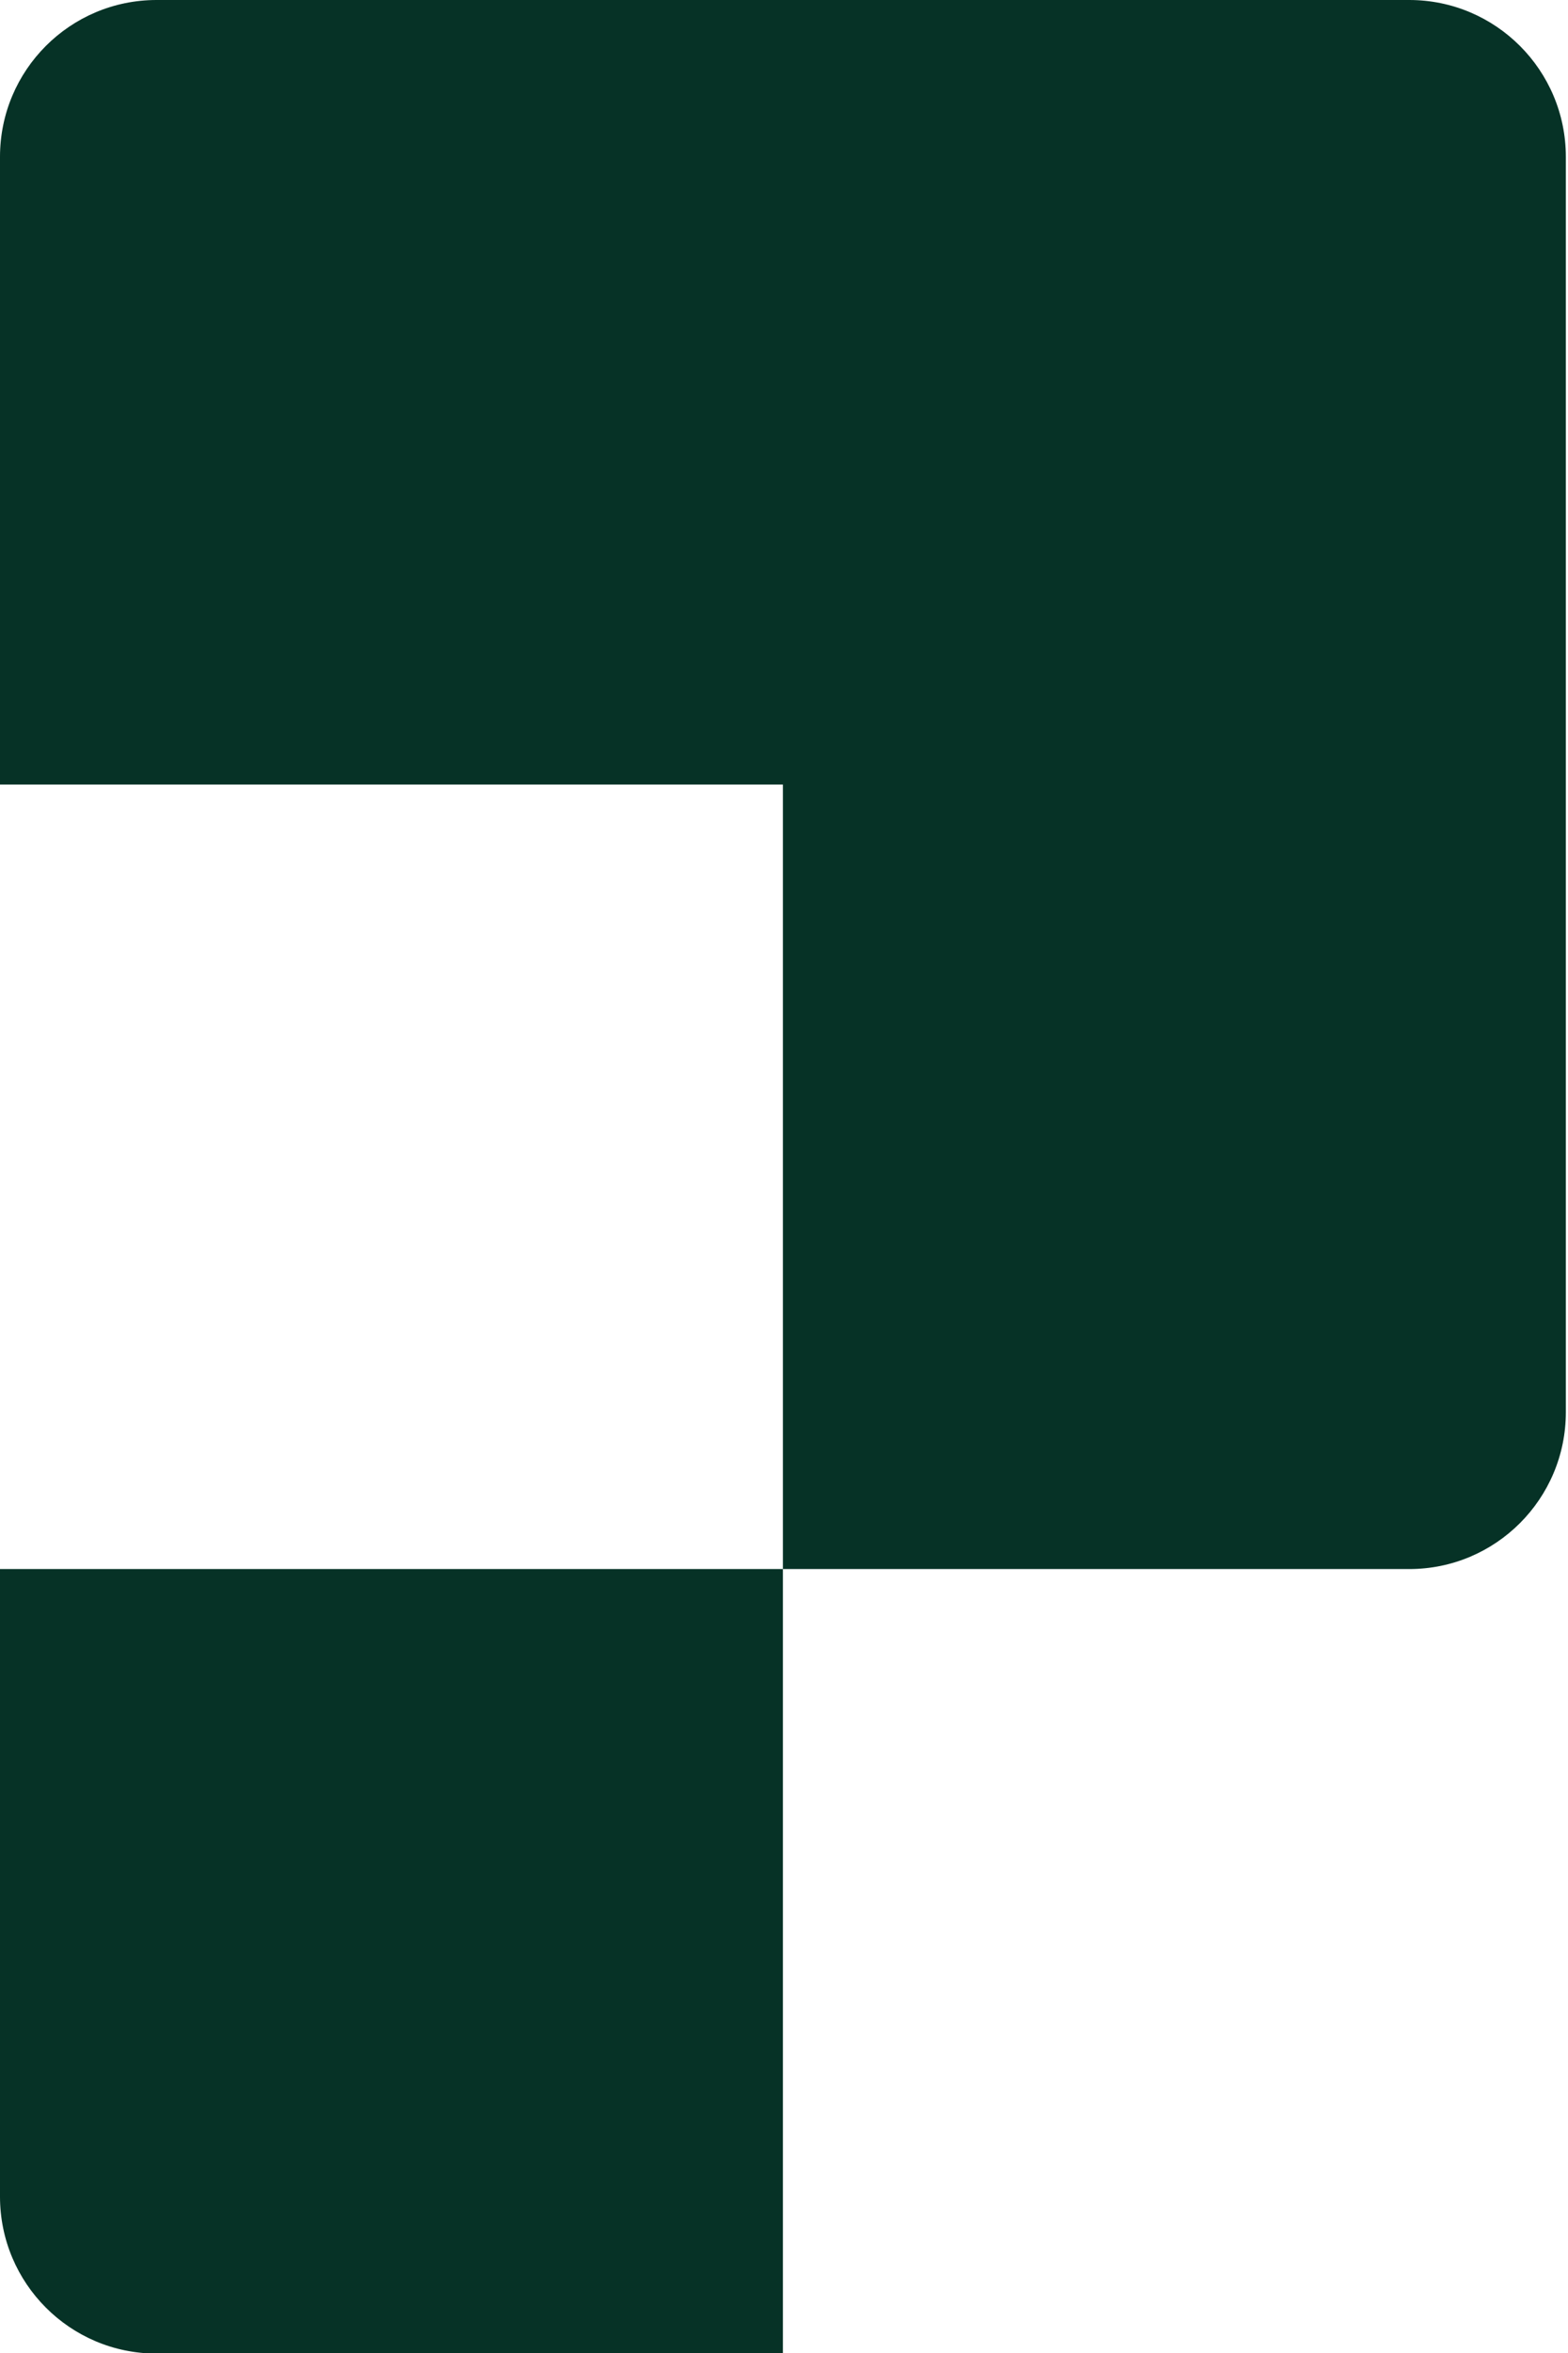
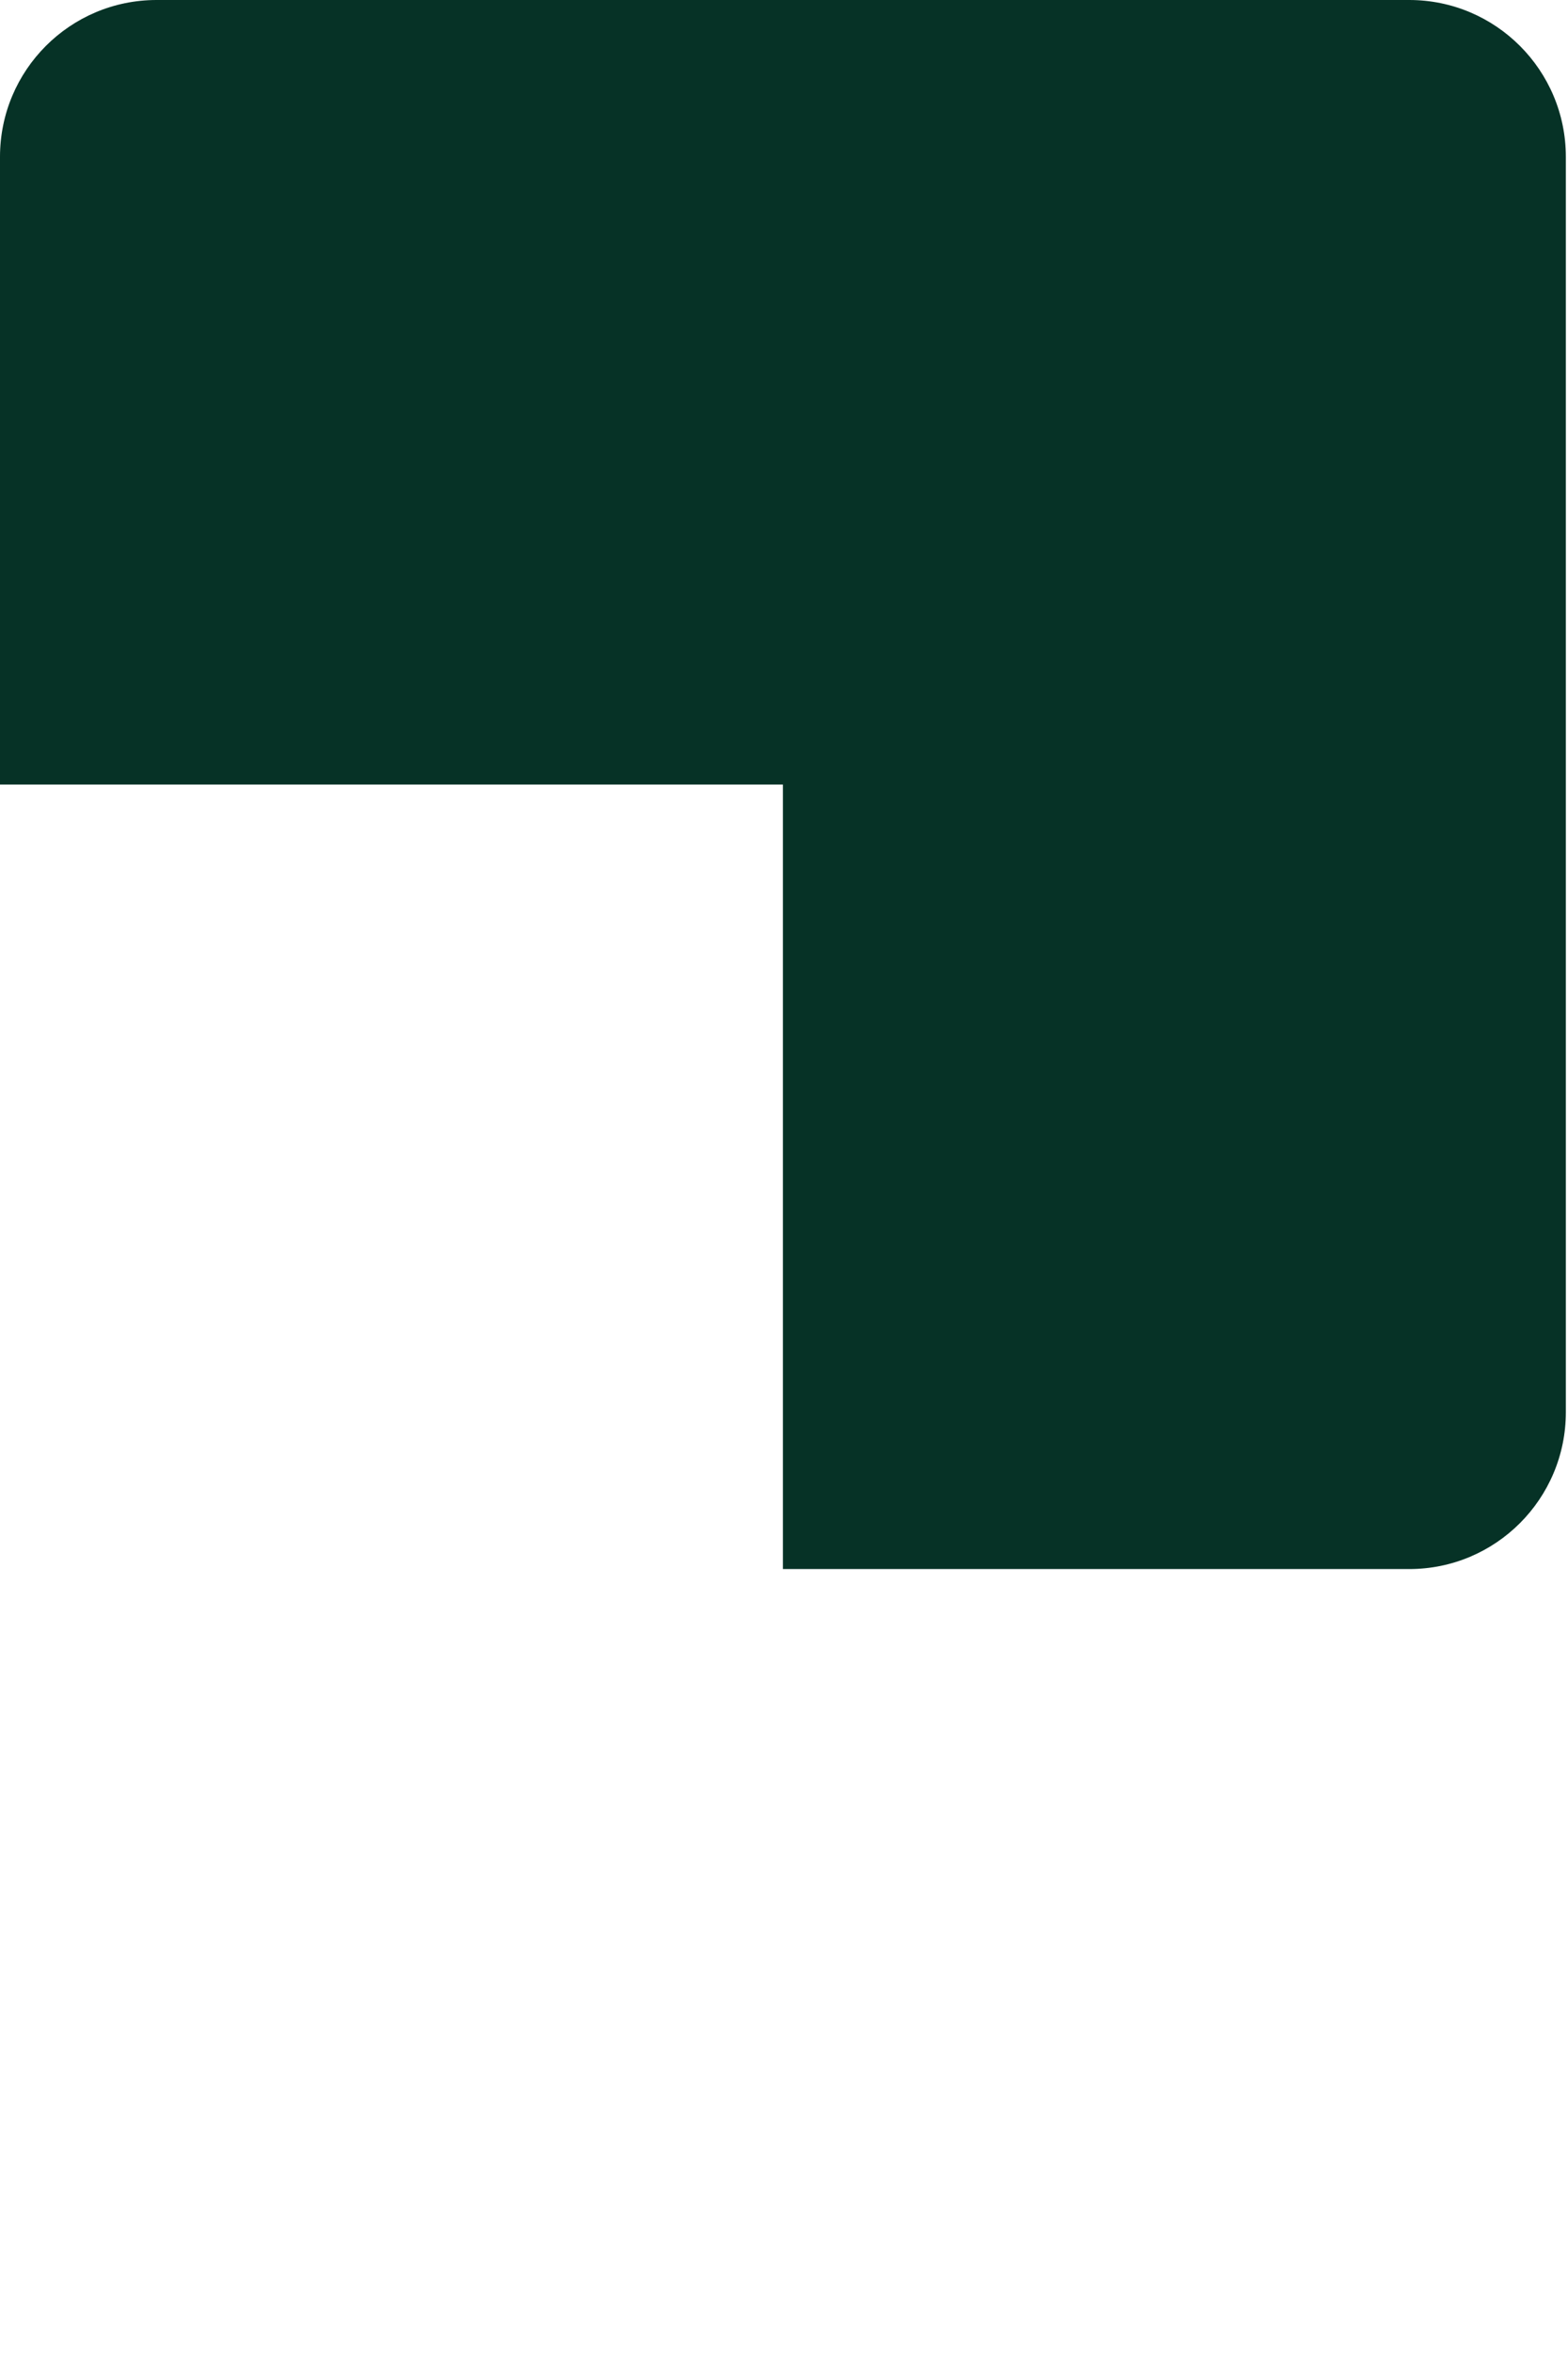
<svg xmlns="http://www.w3.org/2000/svg" width="16" height="24" viewBox="0 0 16 24" fill="none">
  <g id="Type=Narrow, Color=Dark">
    <g id="Vector">
      <path d="M14.38 0H1.598C0.715 0 0 0.716 0 1.6V8.002H7.989V16.004H14.38C15.262 16.004 15.978 15.288 15.978 14.404V1.6C15.978 0.716 15.262 0 14.38 0Z" fill="#063226" />
-       <path d="M0 22.405C0 23.289 0.715 24.006 1.598 24.006H7.989V16.004L0 16.004V22.405Z" fill="#063226" />
    </g>
  </g>
</svg>